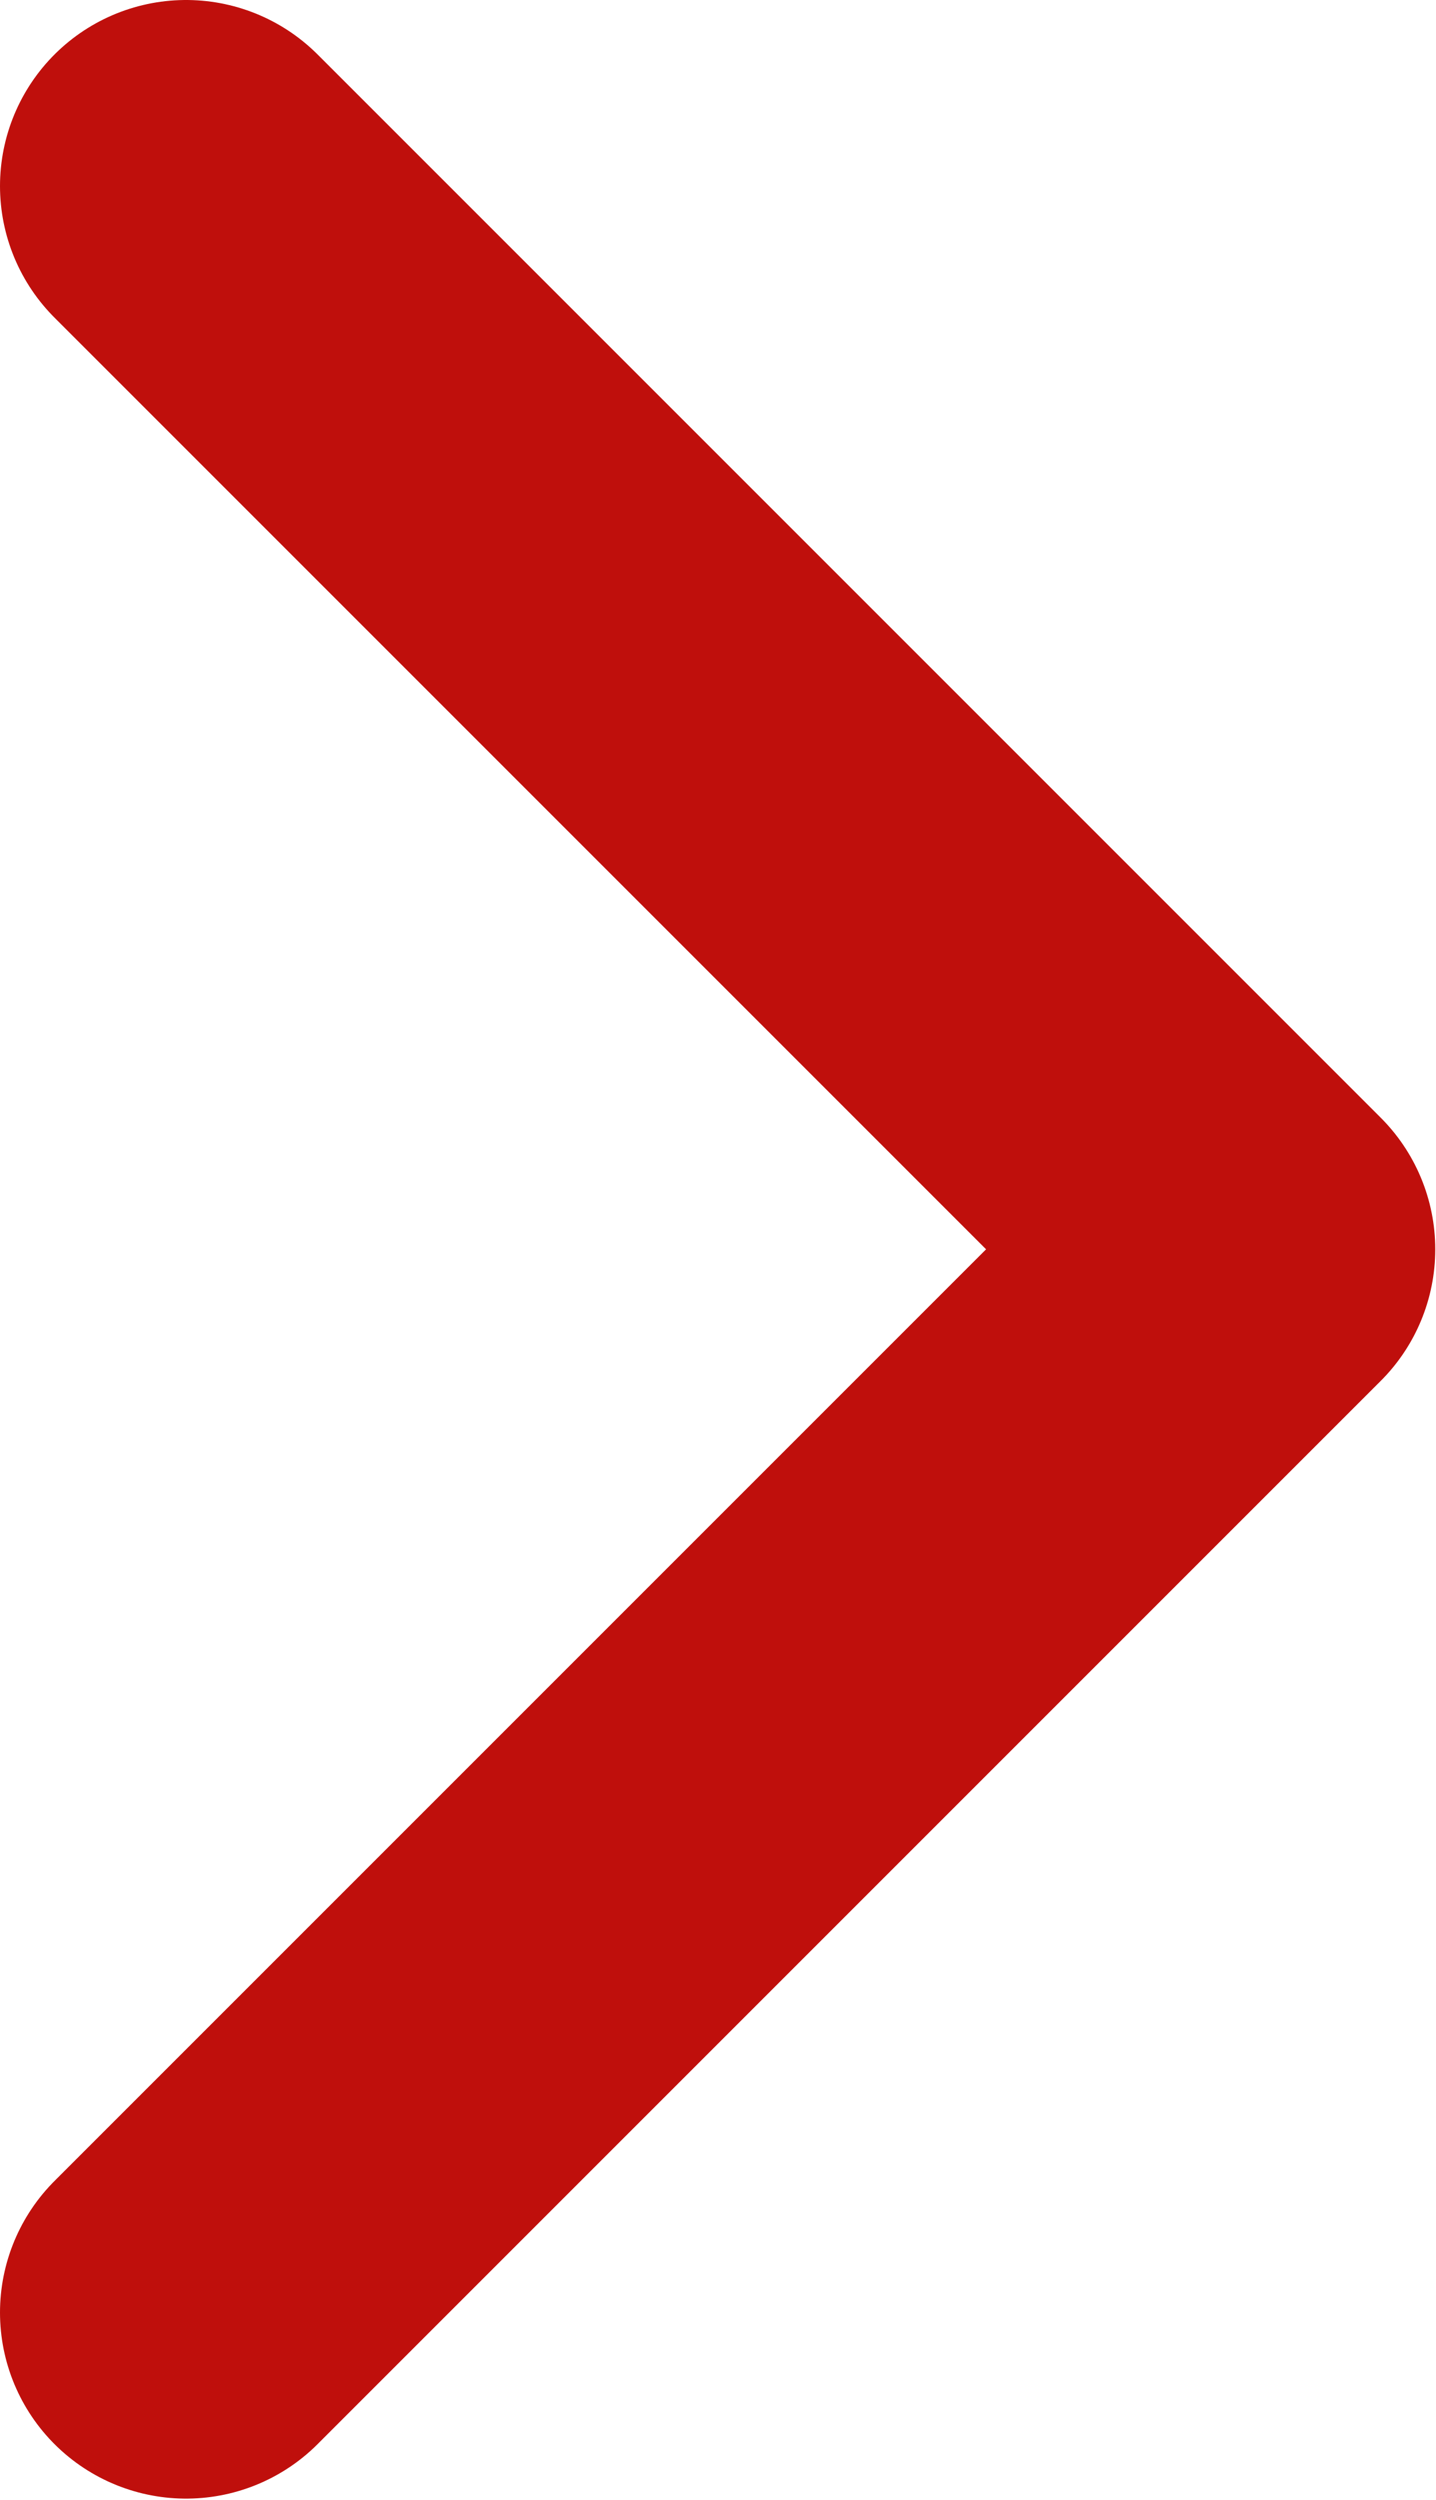
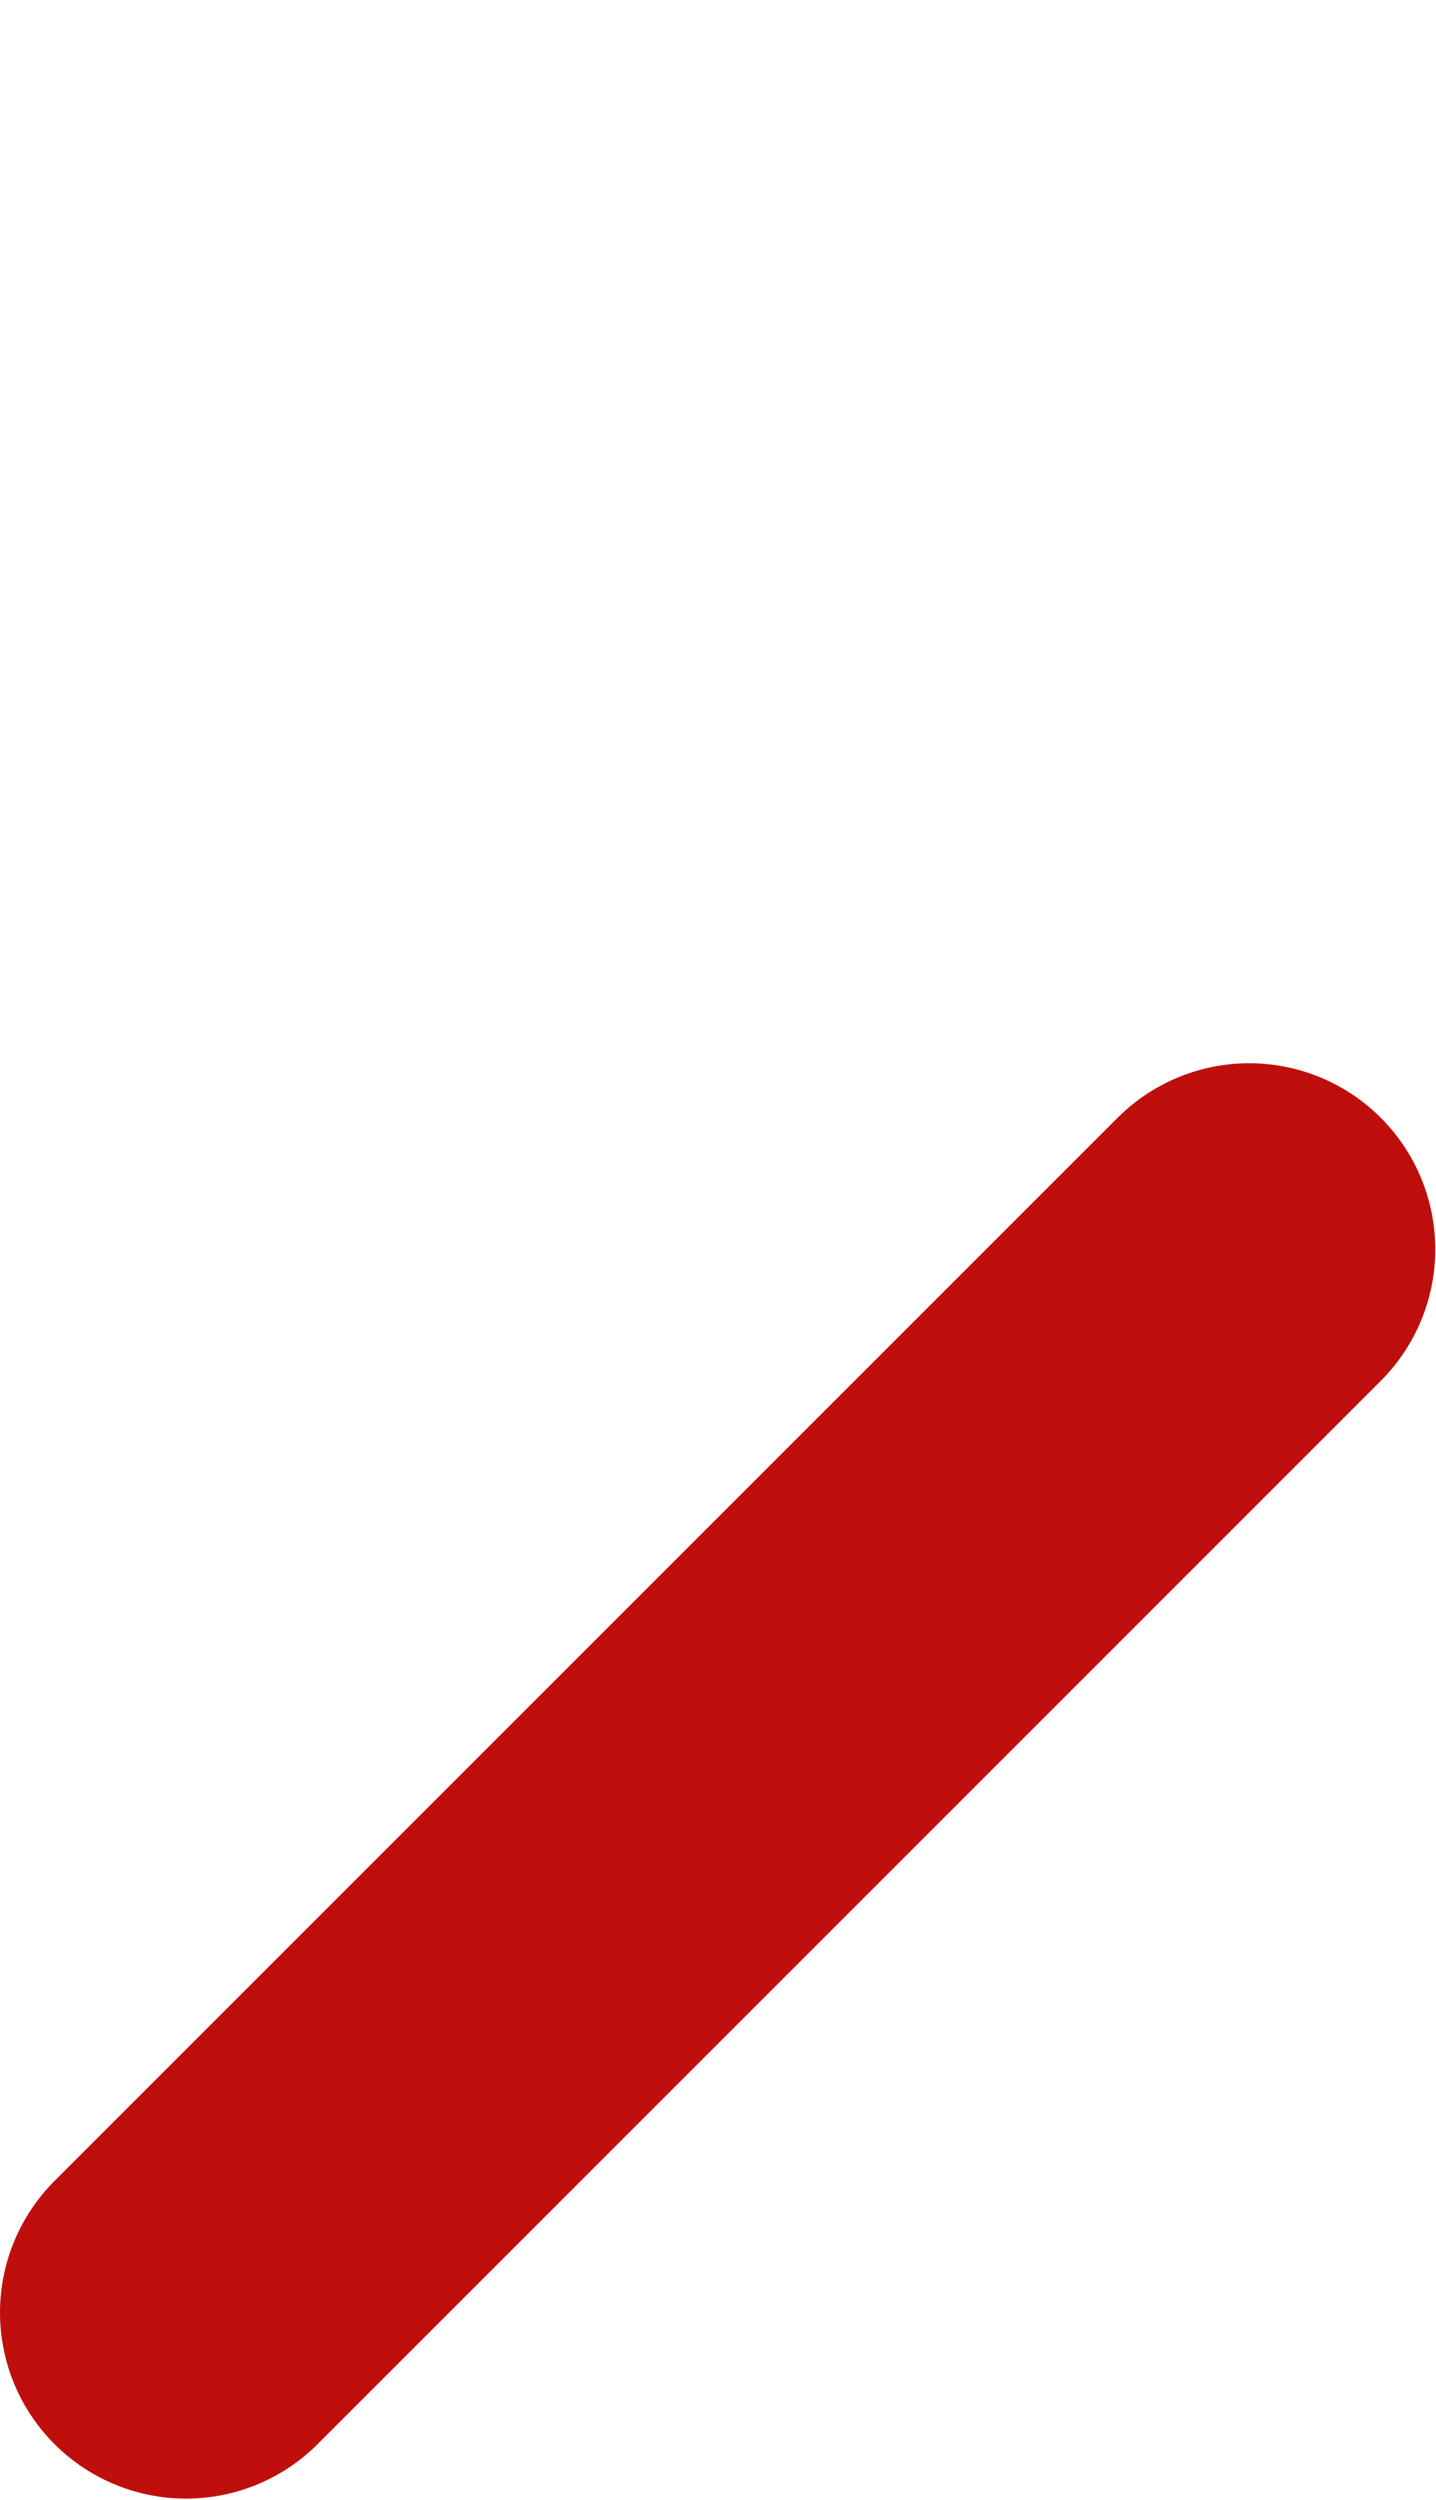
<svg xmlns="http://www.w3.org/2000/svg" width="13.507" height="23.514" viewBox="0 0 13.507 23.514" fill="none">
  <desc>
			Created with Pixso.
	</desc>
  <defs />
-   <path id="Icon" d="M1.75 21.75L11.75 11.75L1.75 1.75" stroke="#BF0F0C" stroke-opacity="1" stroke-width="3.5" stroke-linejoin="round" stroke-linecap="round" />
+   <path id="Icon" d="M1.75 21.75L11.75 11.75" stroke="#BF0F0C" stroke-opacity="1" stroke-width="3.5" stroke-linejoin="round" stroke-linecap="round" />
</svg>